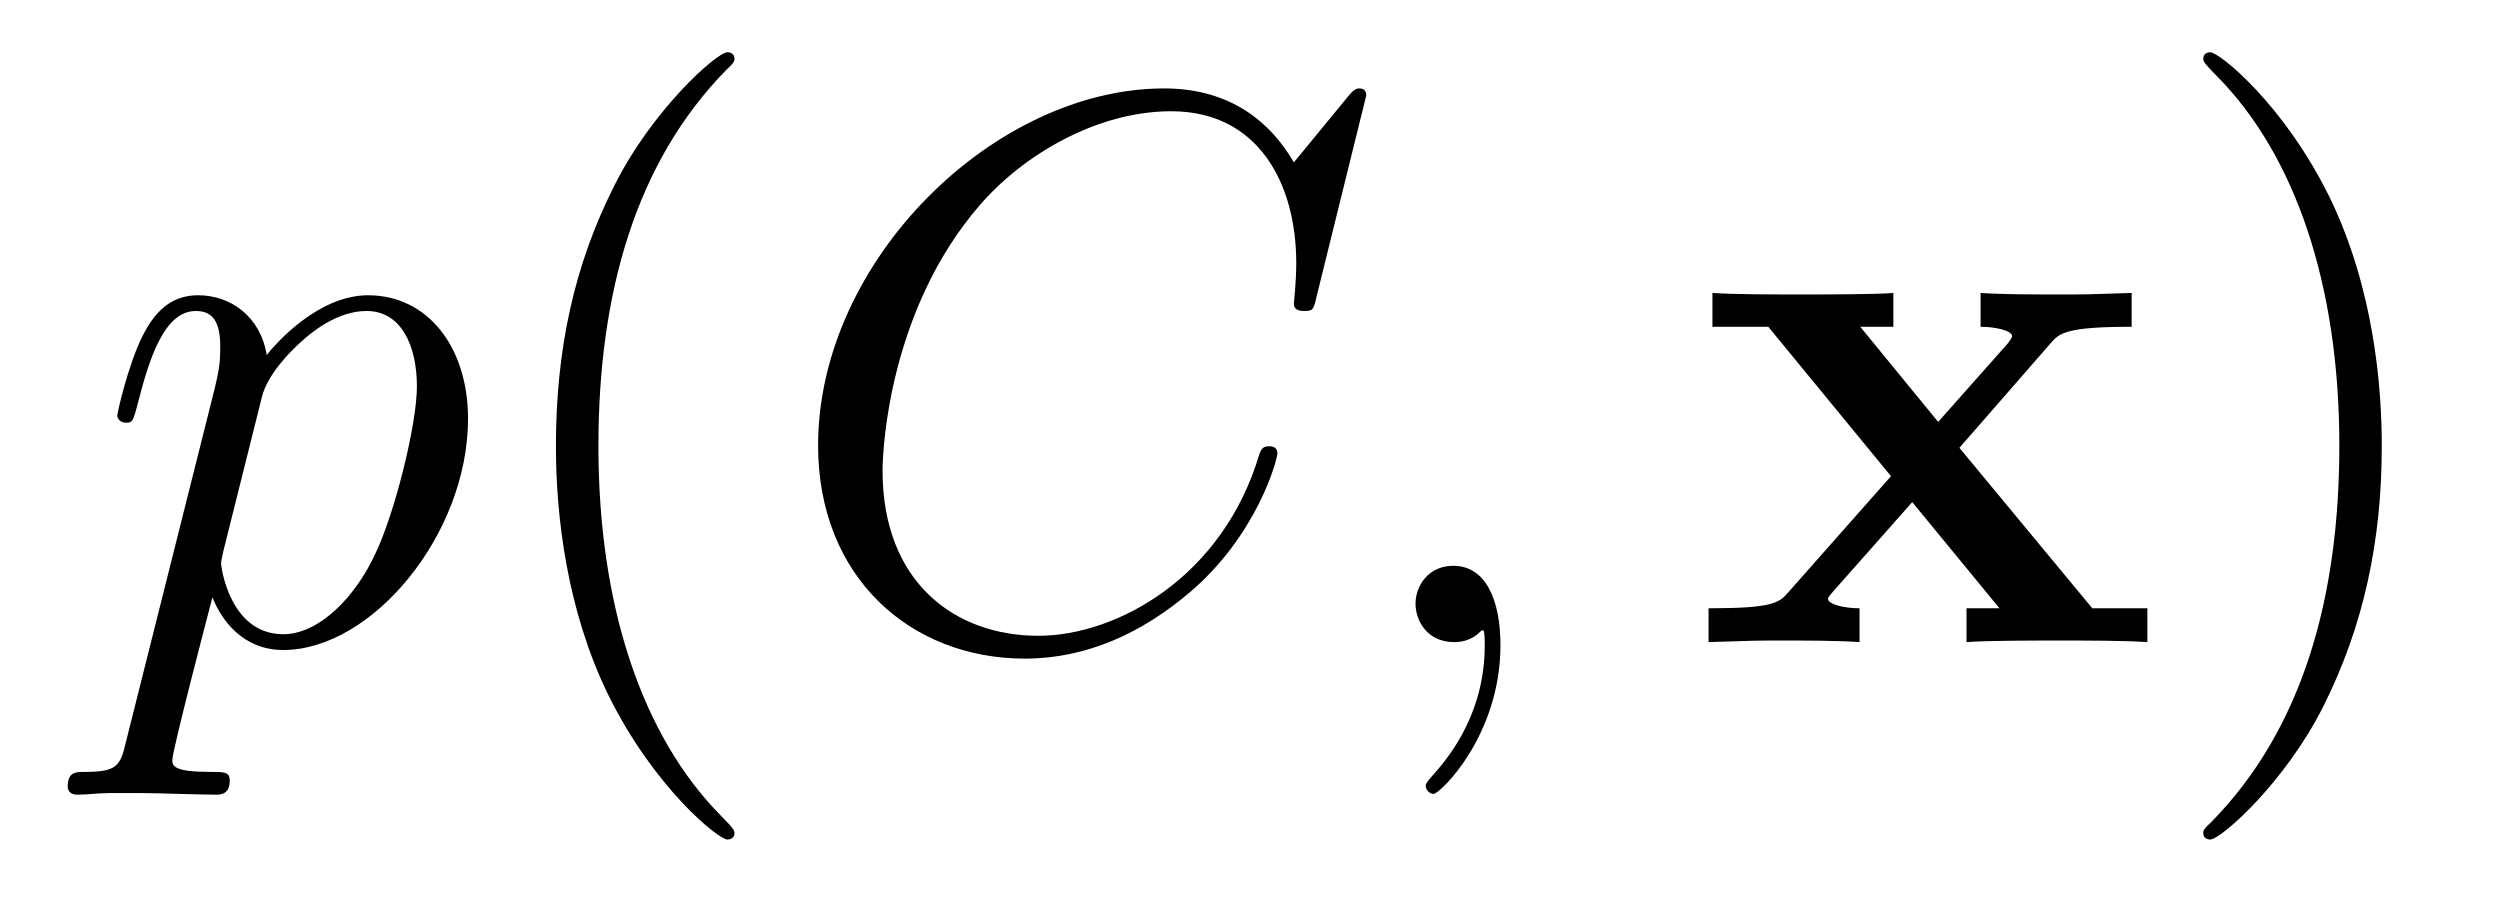
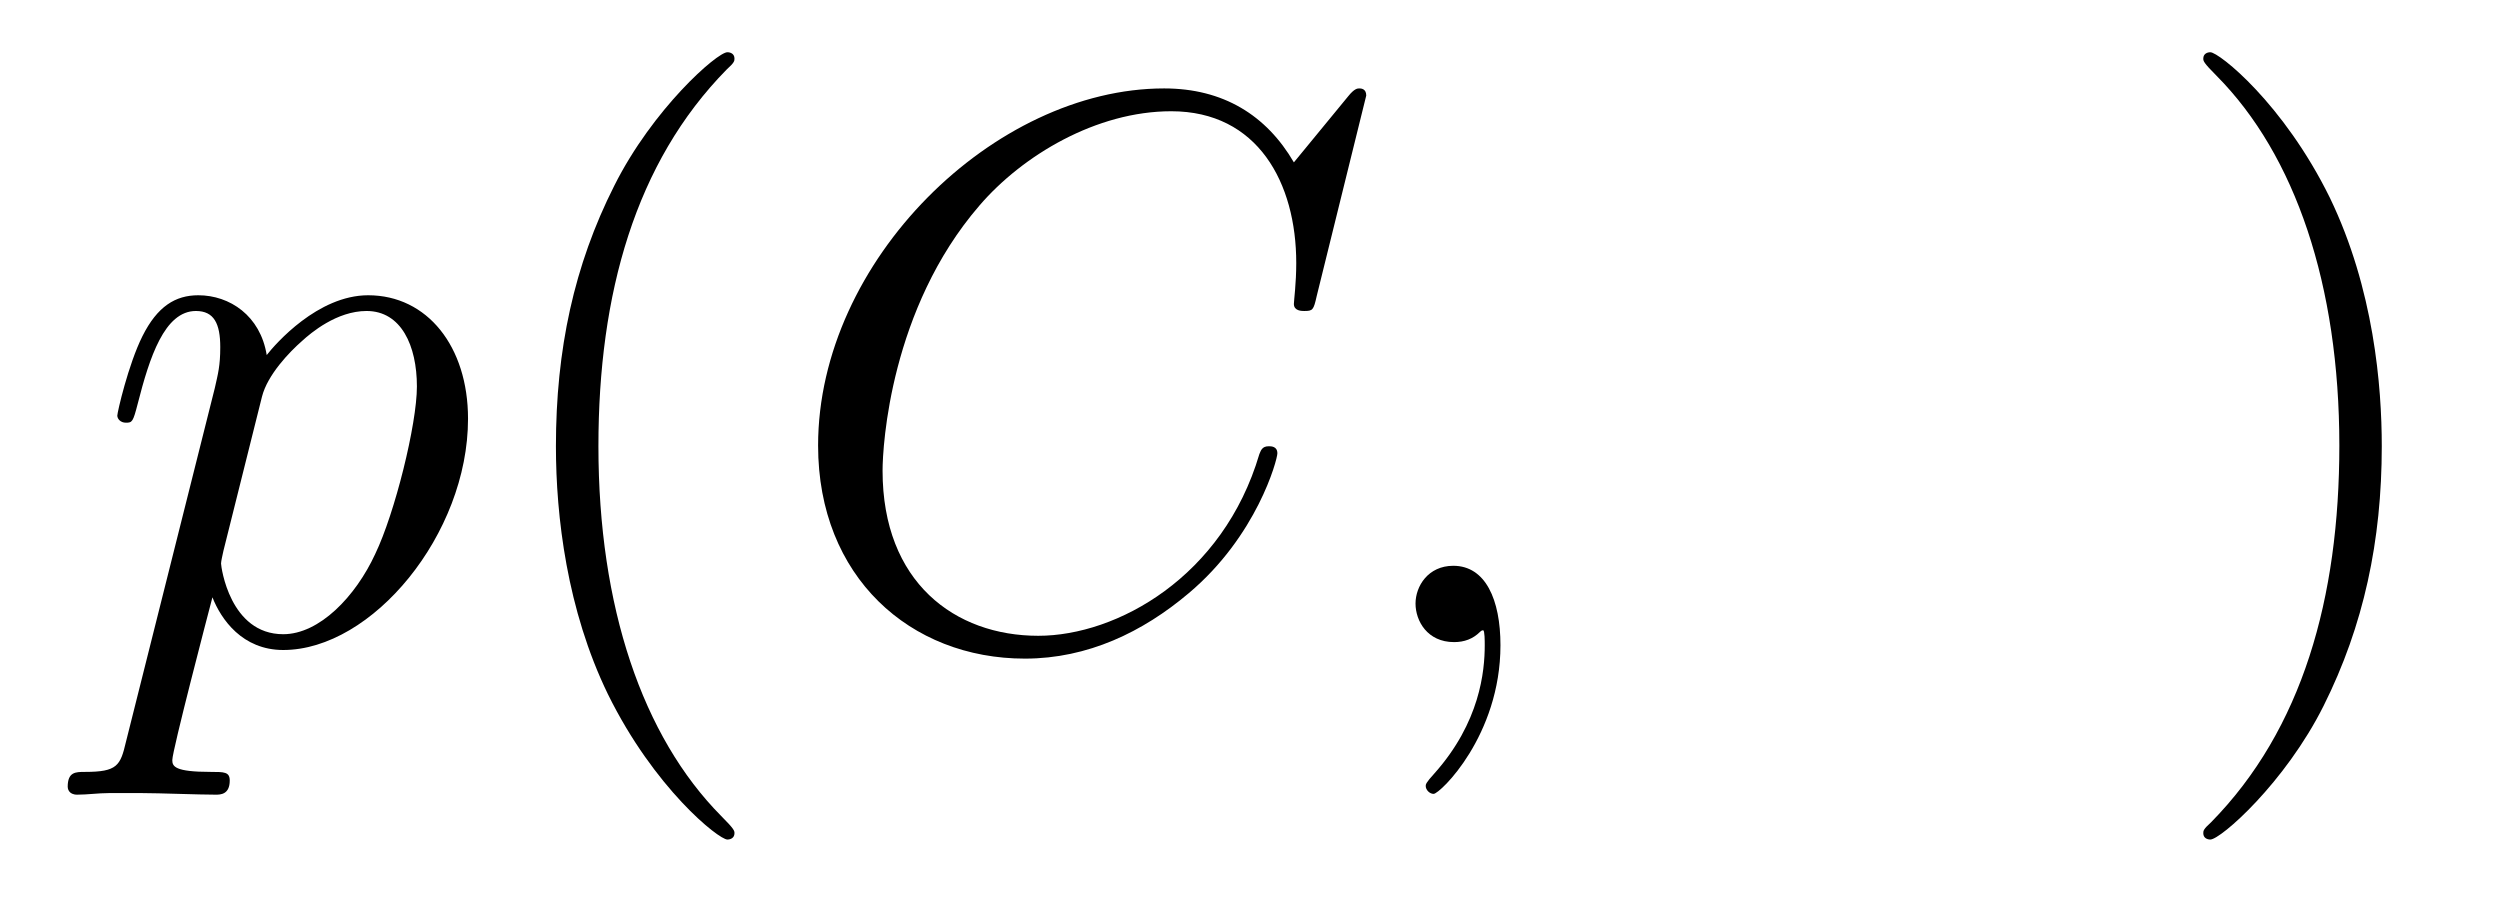
<svg xmlns="http://www.w3.org/2000/svg" version="1.1" width="38pt" height="14pt" viewBox="0 -14 38 14">
  <g id="page1">
    <g transform="matrix(1 0 0 -1 -127 650)">
      <path d="M128.914 652.722C128.83 652.363 128.783 652.267 128.292 652.267C128.149 652.267 128.029 652.267 128.029 652.04C128.029 652.017 128.041 651.921 128.173 651.921C128.328 651.921 128.496 651.945 128.651 651.945H129.165C129.416 651.945 130.026 651.921 130.277 651.921C130.348 651.921 130.492 651.921 130.492 652.136C130.492 652.267 130.408 652.267 130.205 652.267C129.655 652.267 129.619 652.351 129.619 652.447C129.619 652.59 130.157 654.647 130.229 654.921C130.36 654.587 130.683 654.12 131.305 654.12C132.656 654.12 134.114 655.878 134.114 657.635C134.114 658.735 133.493 659.512 132.596 659.512C131.831 659.512 131.185 658.771 131.054 658.603C130.958 659.201 130.492 659.512 130.014 659.512C129.667 659.512 129.392 659.344 129.165 658.89C128.95 658.46 128.783 657.731 128.783 657.683C128.783 657.635 128.83 657.575 128.914 657.575C129.01 657.575 129.022 657.587 129.093 657.862C129.273 658.567 129.5 659.273 129.978 659.273C130.253 659.273 130.348 659.081 130.348 658.723C130.348 658.436 130.313 658.316 130.265 658.101L128.914 652.722ZM130.982 657.97C131.066 658.304 131.401 658.651 131.592 658.818C131.723 658.938 132.118 659.273 132.572 659.273C133.098 659.273 133.337 658.747 133.337 658.125C133.337 657.551 133.002 656.2 132.703 655.579C132.405 654.933 131.855 654.36 131.305 654.36C130.492 654.36 130.36 655.387 130.36 655.435C130.36 655.471 130.384 655.567 130.396 655.627L130.982 657.97Z" />
      <path d="M138.164 651.335C138.164 651.371 138.164 651.395 137.961 651.598C136.765 652.806 136.096 654.778 136.096 657.217C136.096 659.536 136.658 661.532 138.045 662.943C138.164 663.05 138.164 663.074 138.164 663.11C138.164 663.182 138.104 663.206 138.056 663.206C137.901 663.206 136.921 662.345 136.335 661.173C135.726 659.966 135.45 658.687 135.45 657.217C135.45 656.152 135.618 654.73 136.239 653.451C136.944 652.017 137.925 651.239 138.056 651.239C138.104 651.239 138.164 651.263 138.164 651.335Z" />
      <path d="M147.767 662.548C147.767 662.656 147.683 662.656 147.66 662.656C147.636 662.656 147.588 662.656 147.492 662.536L146.667 661.532C146.249 662.249 145.592 662.656 144.695 662.656C142.113 662.656 139.435 660.038 139.435 657.228C139.435 655.232 140.834 653.989 142.579 653.989C143.535 653.989 144.372 654.395 145.066 654.981C146.106 655.854 146.416 657.013 146.416 657.109C146.416 657.217 146.321 657.217 146.285 657.217C146.177 657.217 146.165 657.145 146.142 657.097C145.592 655.232 143.978 654.336 142.782 654.336C141.515 654.336 140.415 655.148 140.415 656.846C140.415 657.228 140.535 659.308 141.886 660.874C142.543 661.64 143.667 662.309 144.803 662.309C146.118 662.309 146.703 661.221 146.703 660.002C146.703 659.691 146.667 659.428 146.667 659.38C146.667 659.273 146.787 659.273 146.823 659.273C146.954 659.273 146.966 659.285 147.014 659.5L147.767 662.548Z" />
      <path d="M149.807 654.192C149.807 654.886 149.58 655.4 149.09 655.4C148.707 655.4 148.516 655.089 148.516 654.826C148.516 654.563 148.695 654.24 149.102 654.24C149.257 654.24 149.388 654.288 149.496 654.395C149.52 654.419 149.532 654.419 149.544 654.419C149.568 654.419 149.568 654.252 149.568 654.192C149.568 653.798 149.496 653.021 148.803 652.244C148.671 652.1 148.671 652.076 148.671 652.053C148.671 651.993 148.731 651.933 148.791 651.933C148.887 651.933 149.807 652.818 149.807 654.192Z" />
-       <path d="M156.783 657.193L158.169 658.782C158.301 658.938 158.409 659.033 159.401 659.033V659.547C158.731 659.524 158.707 659.524 158.301 659.524C157.954 659.524 157.44 659.524 157.105 659.547V659.033C157.333 659.033 157.584 658.974 157.584 658.89C157.584 658.866 157.524 658.782 157.5 658.759L156.46 657.587L155.276 659.033H155.779V659.547C155.504 659.524 154.691 659.524 154.368 659.524C154.01 659.524 153.364 659.524 153.029 659.547V659.033H153.878L155.743 656.762L154.189 655.005C154.045 654.838 153.962 654.754 152.97 654.754V654.24C153.687 654.264 153.711 654.264 154.081 654.264C154.428 654.264 154.93 654.264 155.265 654.24V654.754C155.037 654.754 154.786 654.814 154.786 654.897C154.786 654.909 154.786 654.921 154.87 655.017L156.066 656.368L157.392 654.754H156.891V654.24C157.177 654.264 157.978 654.264 158.313 654.264C158.671 654.264 159.305 654.264 159.64 654.24V654.754H158.803L156.783 657.193Z" />
      <path d="M163.203 657.217C163.203 658.125 163.084 659.607 162.414 660.994C161.709 662.428 160.729 663.206 160.597 663.206C160.55 663.206 160.49 663.182 160.49 663.11C160.49 663.074 160.49 663.05 160.693 662.847C161.889 661.64 162.558 659.667 162.558 657.228C162.558 654.909 161.996 652.913 160.609 651.502C160.49 651.395 160.49 651.371 160.49 651.335C160.49 651.263 160.55 651.239 160.597 651.239C160.753 651.239 161.733 652.1 162.319 653.272C162.929 654.491 163.203 655.782 163.203 657.217Z" />
    </g>
  </g>
</svg>